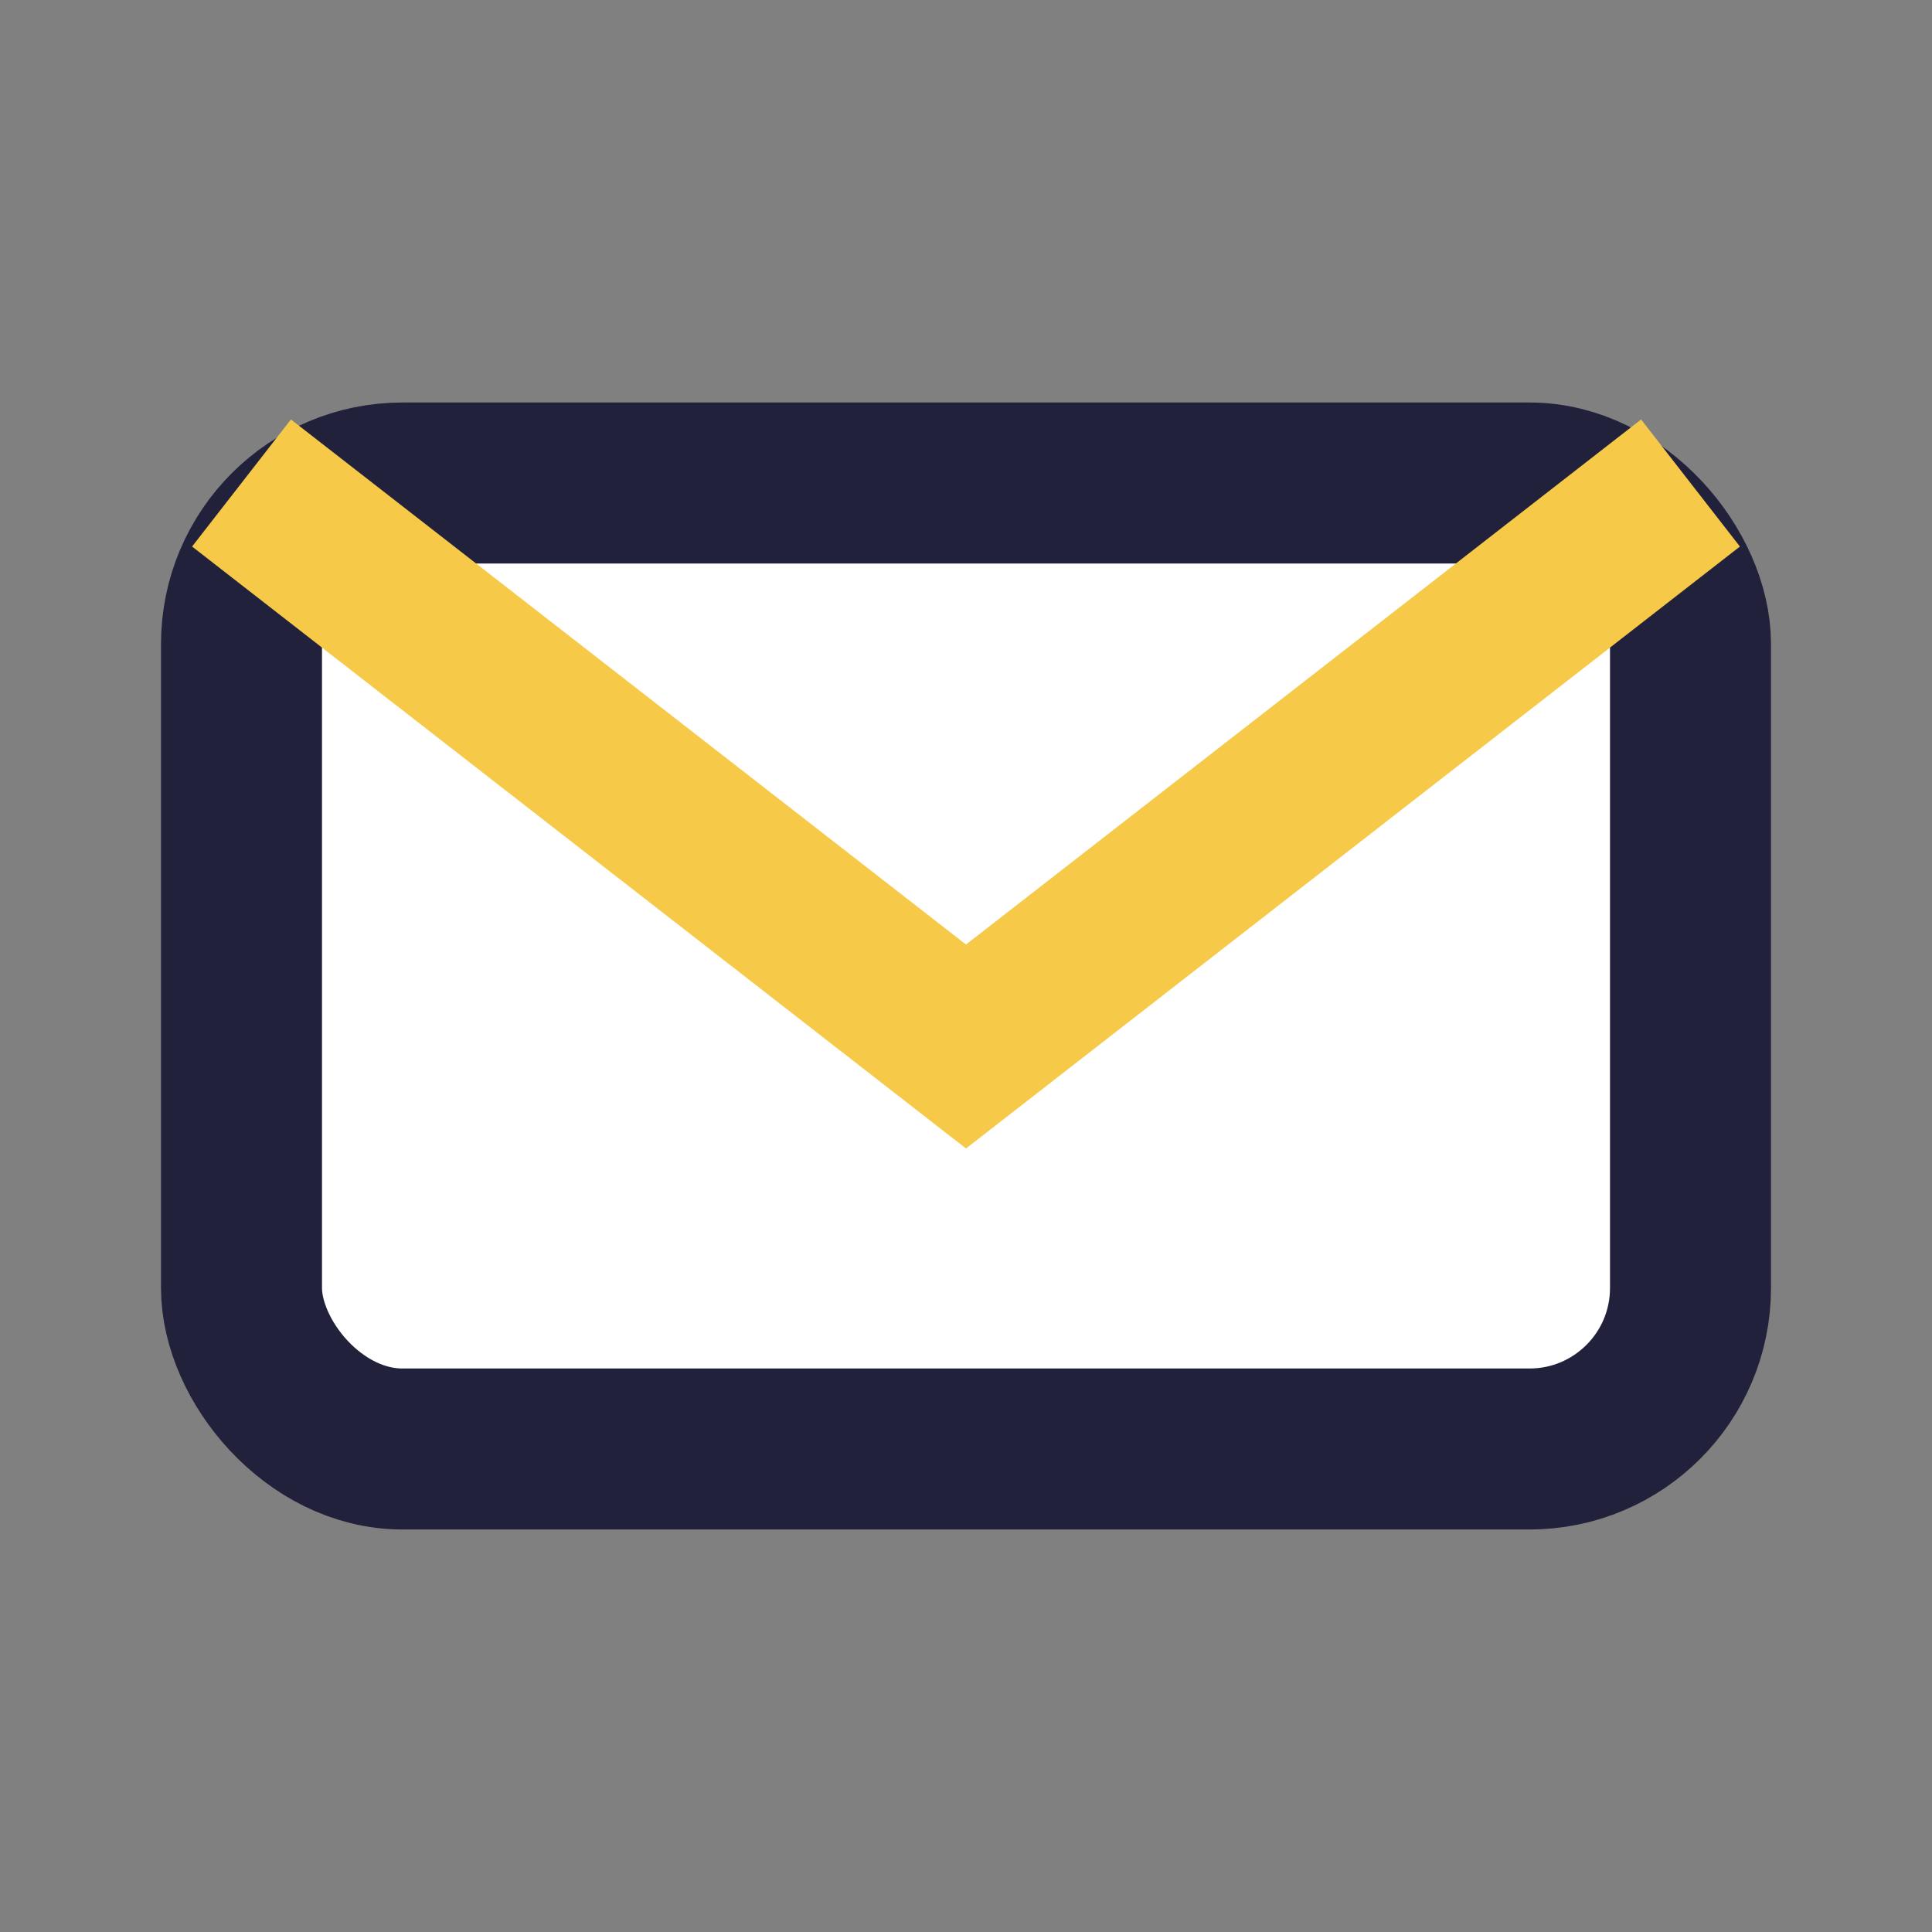
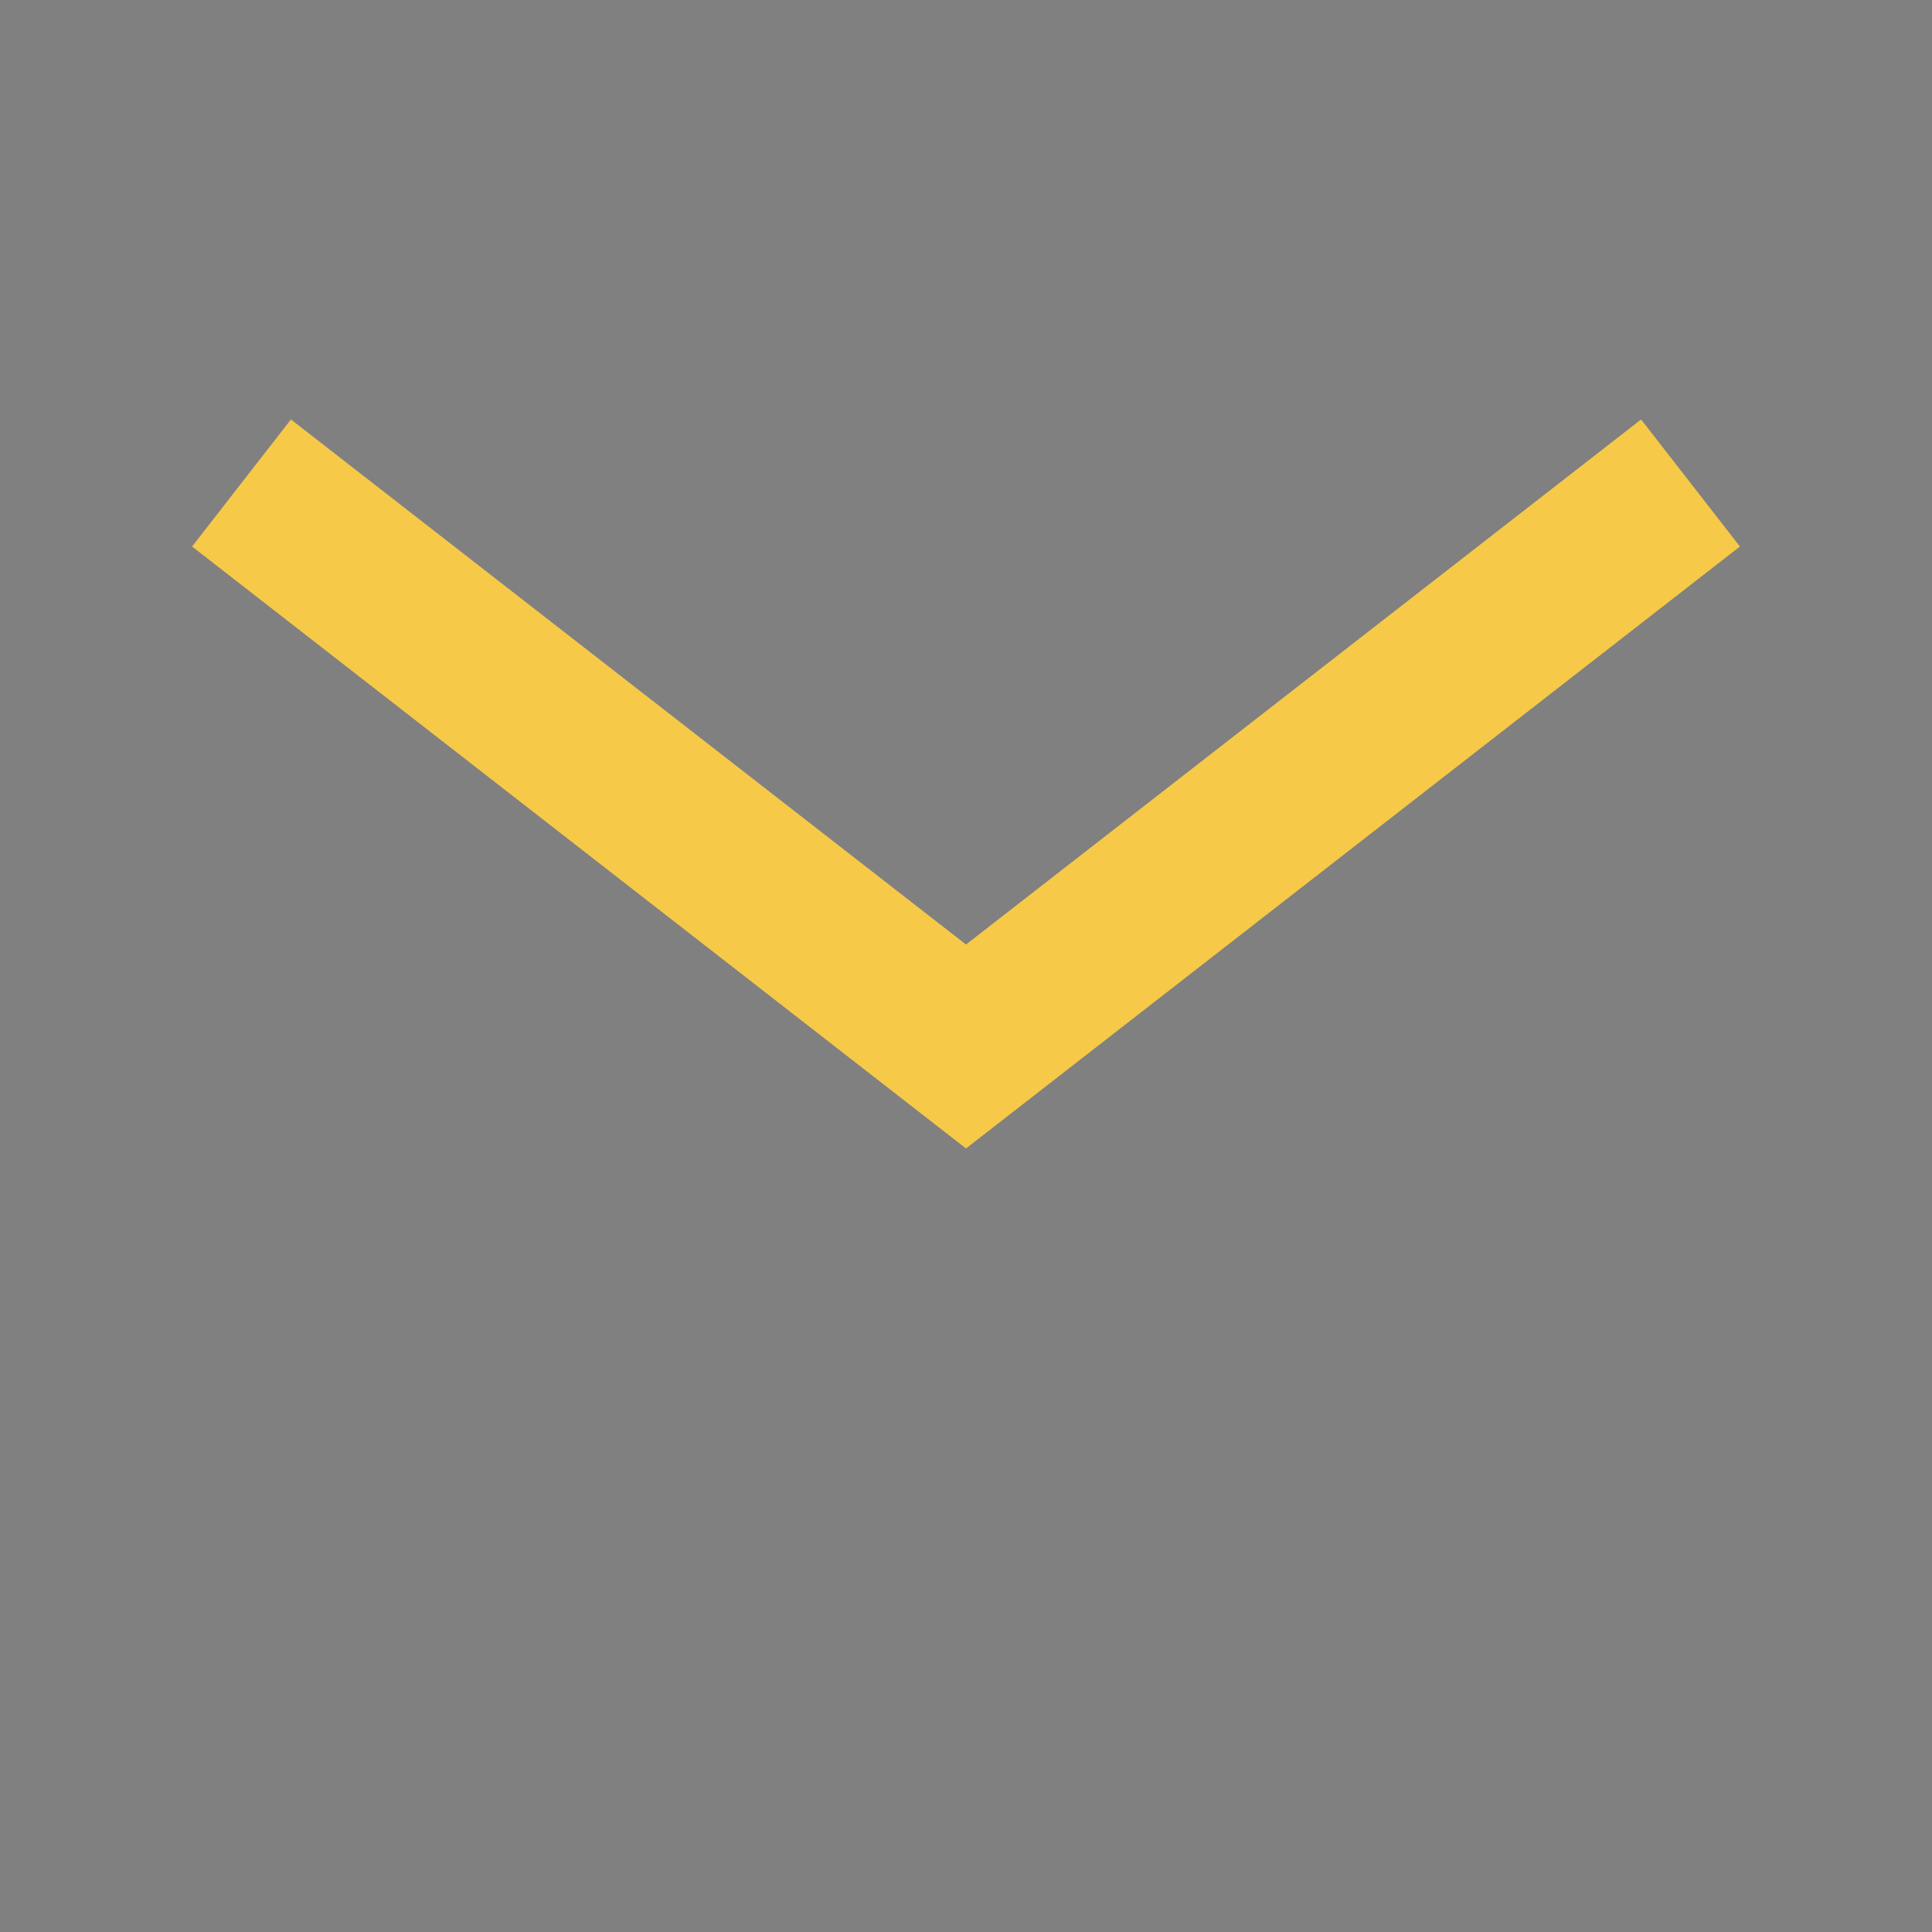
<svg xmlns="http://www.w3.org/2000/svg" width="24" height="24" viewBox="0 0 24 24">
  <rect x="0" y="0" width="24" height="24" fill="#808080" stroke="none" />
-   <rect x="3" y="6" width="18" height="12" rx="2" fill="#FFF" stroke="#21213B" stroke-width="2" />
  <path d="M3 6l9 7 9-7" fill="none" stroke="#F7C948" stroke-width="2" />
</svg>